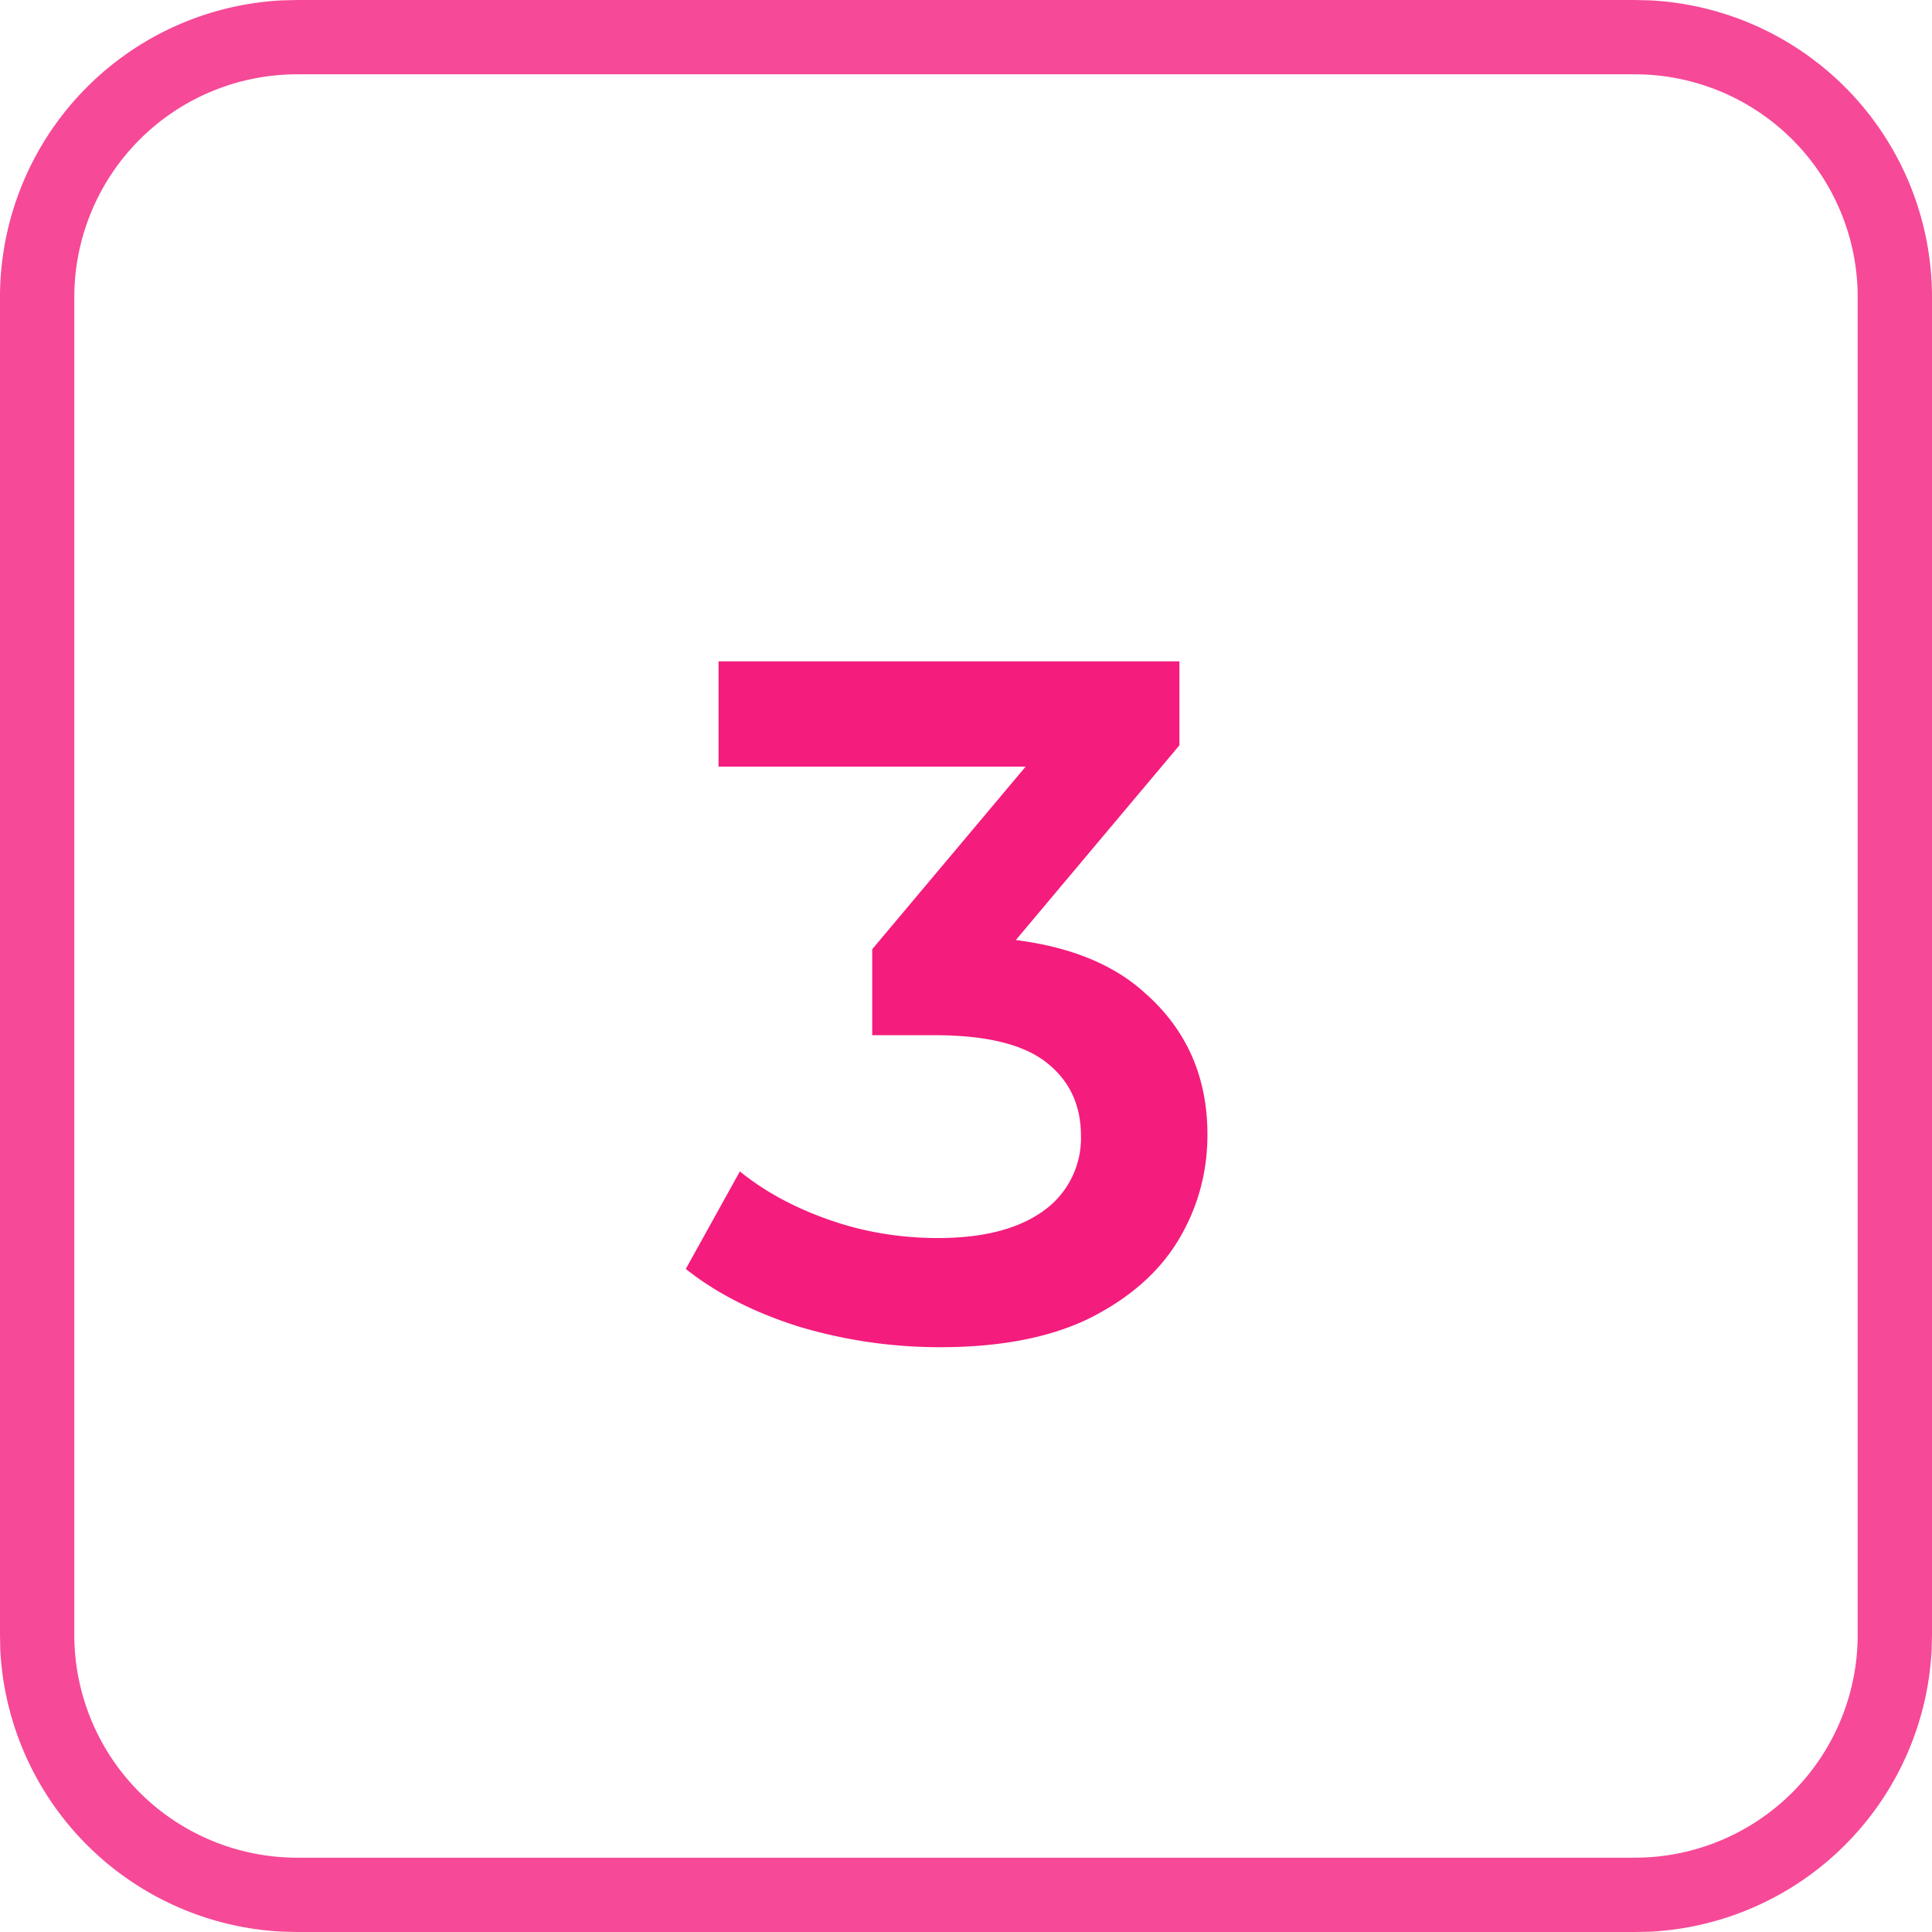
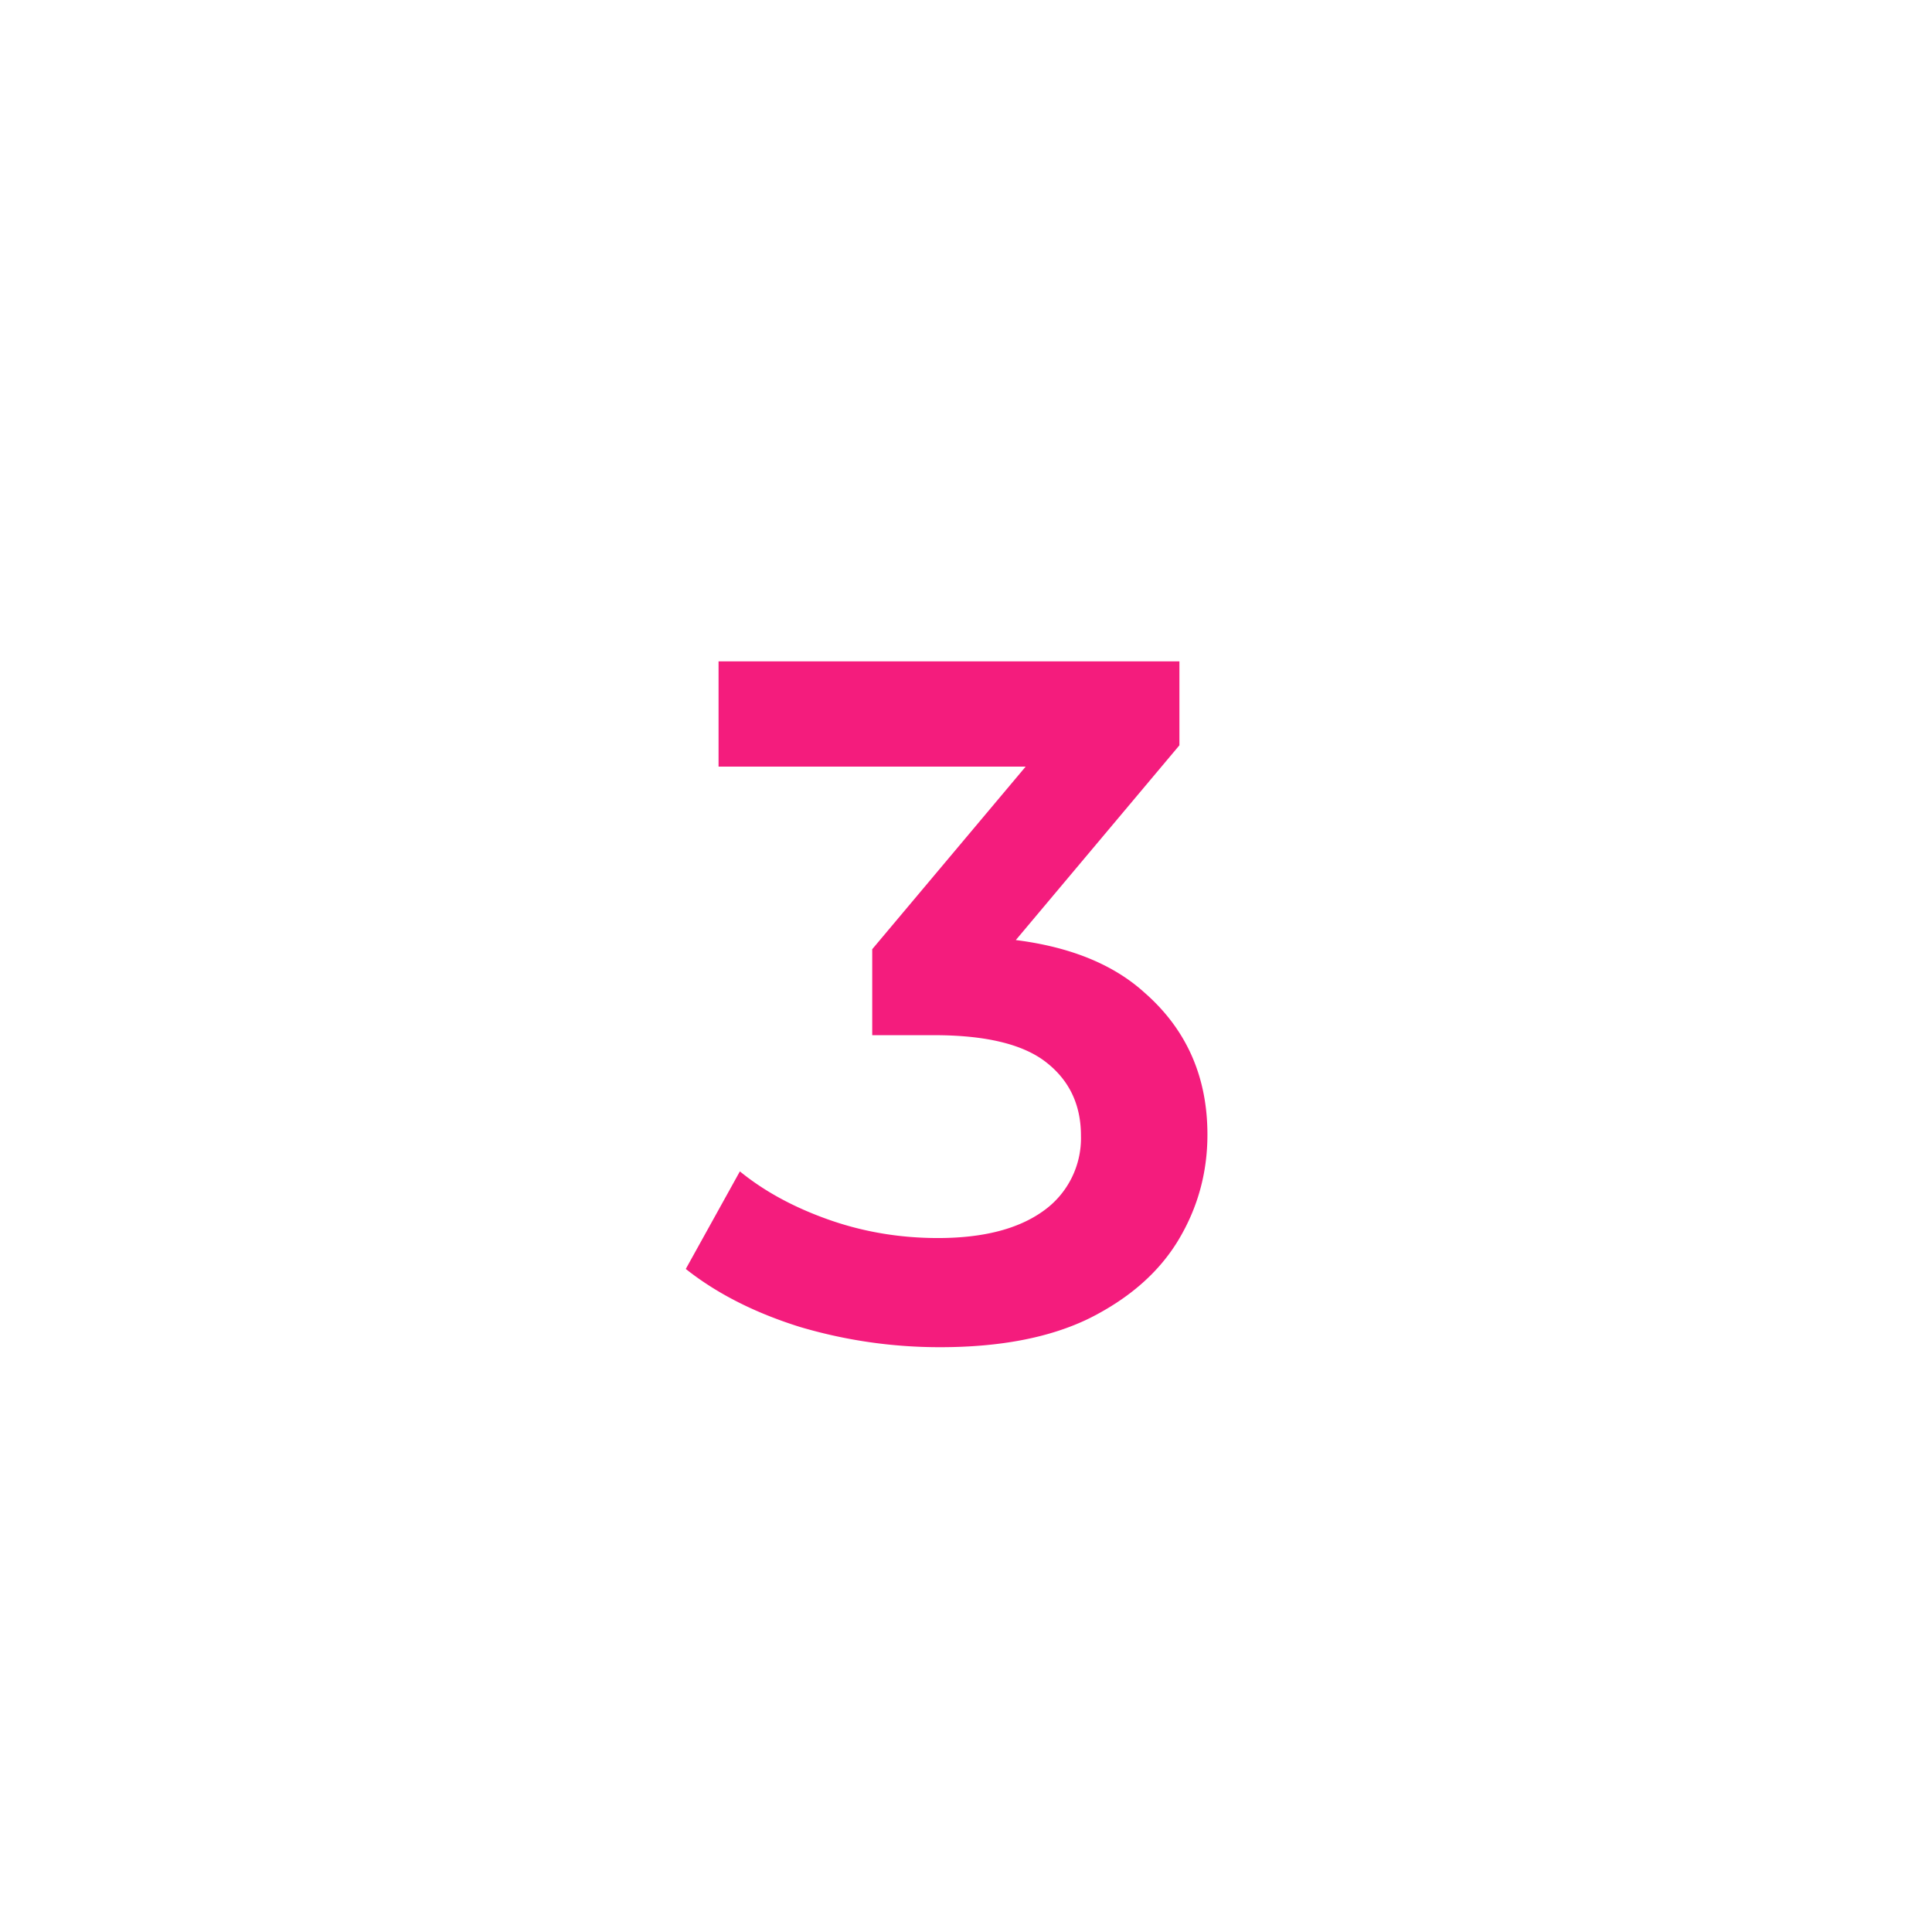
<svg xmlns="http://www.w3.org/2000/svg" width="26" height="26" fill="none">
-   <path d="M22 25v1H4v-1h18Zm3-3V4a3 3 0 0 0-3-3H4a3 3 0 0 0-3 3v18a3 3 0 0 0 3 3v1l-.206-.005a4 4 0 0 1-3.79-3.789L0 22V4A4 4 0 0 1 3.794.005L4 0h18l.206.005A4 4 0 0 1 26 4v18l-.005.206a4 4 0 0 1-3.789 3.79L22 26v-1a3 3 0 0 0 3-3Z" fill="#F41C7D" fill-opacity=".8" />
  <path d="M12.649 18.13c-.642 0-1.27-.091-1.885-.273-.607-.19-1.119-.45-1.535-.78l.728-1.313c.33.269.728.485 1.196.65.468.165.958.247 1.47.247.606 0 1.079-.121 1.417-.364a1.2 1.2 0 0 0 .507-1.014c0-.416-.157-.745-.469-.988-.311-.243-.814-.364-1.508-.364h-.832v-1.157l2.6-3.094.222.637H9.67V8.9h6.202v1.13l-2.6 3.095-.884-.52h.507c1.117 0 1.954.251 2.508.754.564.494.846 1.13.846 1.91 0 .512-.13.985-.39 1.418-.26.433-.66.784-1.196 1.053-.53.26-1.2.39-2.015.39Z" fill="#F41C7D" />
</svg>